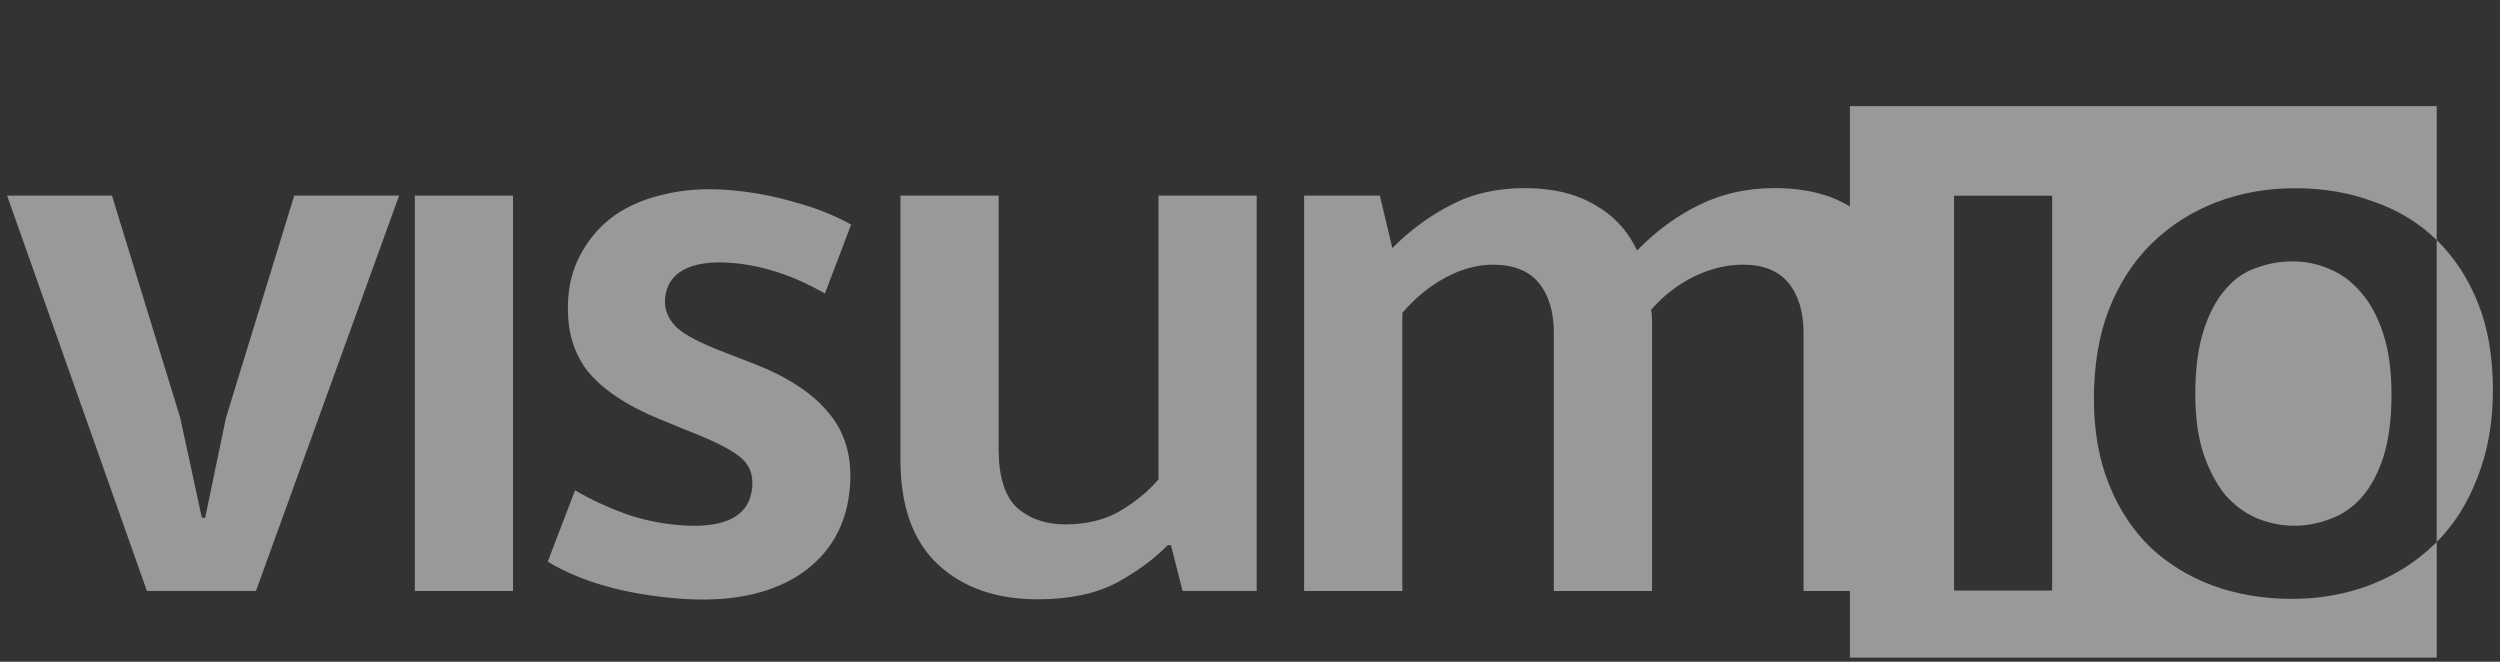
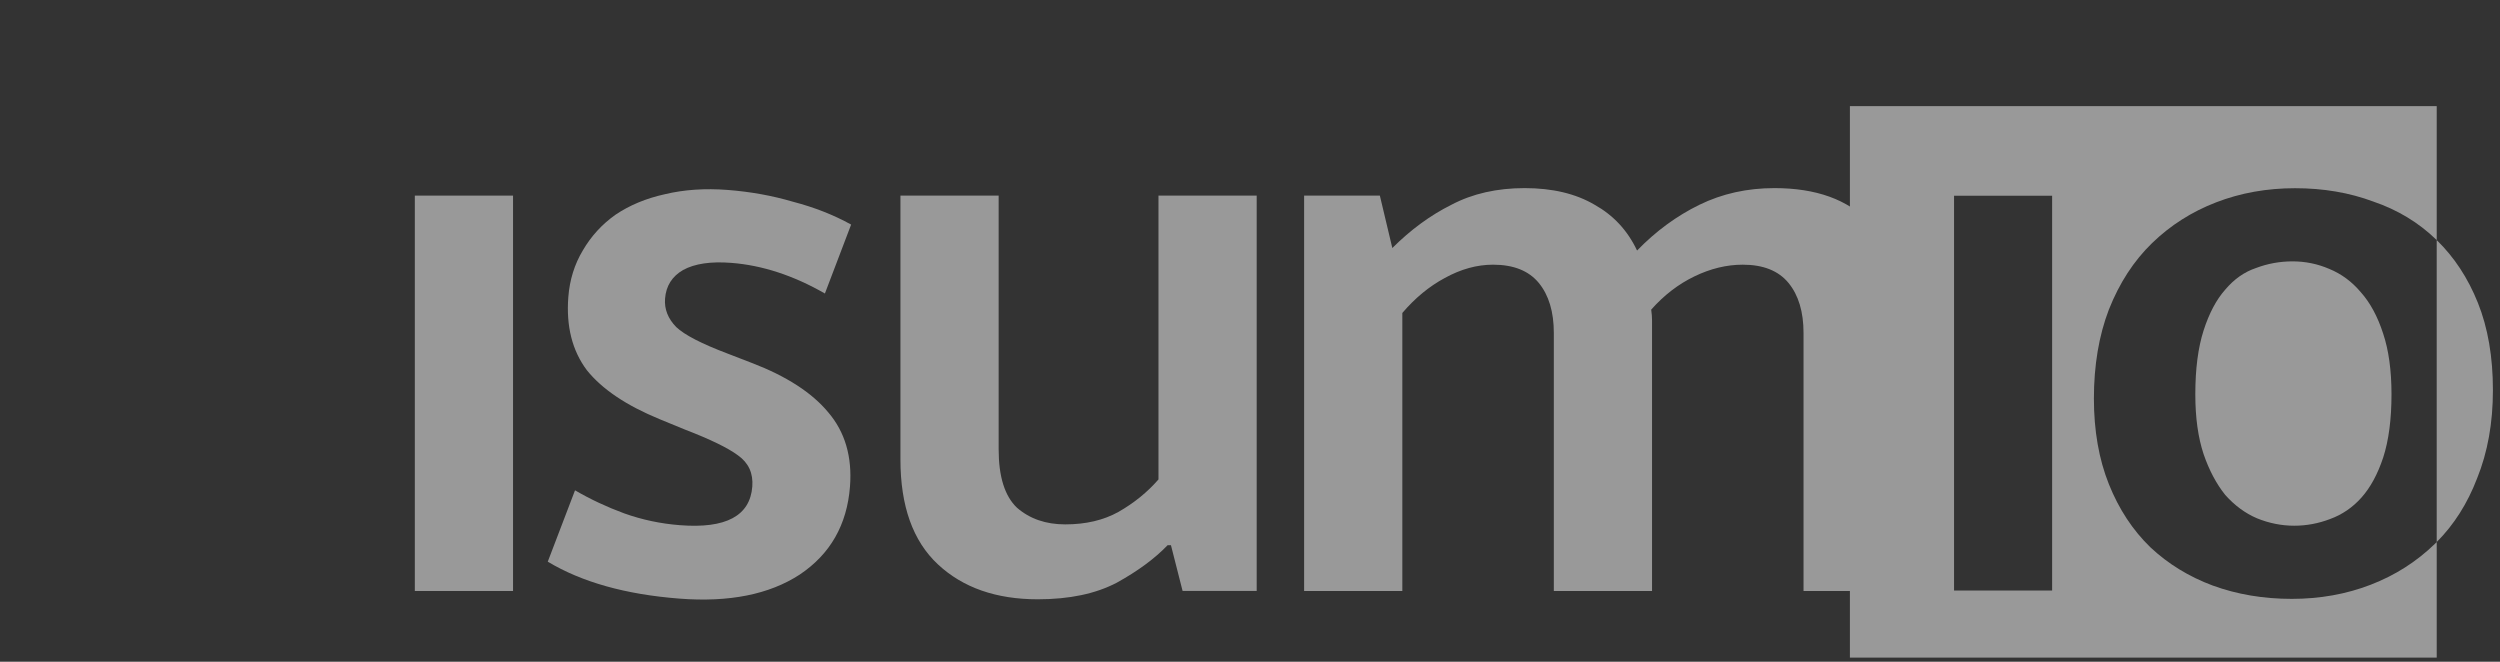
<svg xmlns="http://www.w3.org/2000/svg" width="102" height="27" viewBox="0 0 102 27" fill="none">
  <rect x="0" y="0" width="102" height="27" fill="#333333" stroke="none" />
  <g opacity="0.5">
    <path fill-rule="evenodd" clip-rule="evenodd" d="M99.418 4.33H75.476V26.829H99.418V22.115C100.125 21.406 100.674 20.54 101.066 19.516C101.496 18.453 101.711 17.255 101.711 15.921C101.711 14.564 101.507 13.377 101.1 12.36C100.696 11.349 100.135 10.494 99.418 9.796V4.33ZM99.418 9.796C99.414 9.791 99.409 9.787 99.404 9.782C98.681 9.081 97.822 8.561 96.827 8.222C95.855 7.86 94.792 7.679 93.639 7.679C92.486 7.679 91.412 7.872 90.417 8.256C89.422 8.64 88.552 9.194 87.805 9.918C87.059 10.641 86.471 11.546 86.042 12.631C85.635 13.694 85.431 14.903 85.431 16.26C85.431 17.572 85.635 18.736 86.042 19.753C86.449 20.771 87.014 21.63 87.737 22.331C88.461 23.009 89.309 23.529 90.281 23.891C91.276 24.253 92.35 24.434 93.503 24.434C94.656 24.434 95.73 24.241 96.725 23.857C97.72 23.473 98.59 22.919 99.337 22.195C99.364 22.169 99.391 22.142 99.418 22.115V9.796ZM97.234 13.615C97.46 14.293 97.573 15.118 97.573 16.09C97.573 17.108 97.46 17.967 97.234 18.668C97.008 19.346 96.714 19.889 96.352 20.296C95.99 20.703 95.561 20.997 95.063 21.178C94.588 21.359 94.102 21.449 93.605 21.449C93.085 21.449 92.576 21.347 92.079 21.144C91.604 20.94 91.174 20.624 90.79 20.194C90.428 19.742 90.134 19.188 89.908 18.532C89.682 17.854 89.569 17.04 89.569 16.09C89.569 15.05 89.682 14.18 89.908 13.479C90.134 12.778 90.428 12.224 90.79 11.817C91.152 11.388 91.57 11.094 92.045 10.935C92.52 10.755 93.017 10.664 93.537 10.664C94.057 10.664 94.555 10.766 95.029 10.969C95.527 11.173 95.956 11.489 96.318 11.919C96.702 12.348 97.008 12.914 97.234 13.615ZM79.725 24.095V7.985H83.727V24.095H79.725Z" fill="white" />
-     <path d="M12.005 7.98H16.284L10.443 24.111H5.994L0.289 7.98H4.568L7.353 17.048L8.236 21.123H8.371L9.22 17.048L12.005 7.98Z" fill="white" />
-     <path fill-rule="evenodd" clip-rule="evenodd" d="M16.925 7.981V24.112H20.932V7.981H16.925Z" fill="white" />
+     <path fill-rule="evenodd" clip-rule="evenodd" d="M16.925 7.981V24.112H20.932V7.981Z" fill="white" />
    <path d="M33.656 11.975C32.374 11.239 31.1 10.823 29.836 10.725C29.001 10.66 28.346 10.756 27.872 11.015C27.421 11.275 27.174 11.665 27.134 12.184C27.101 12.613 27.253 12.999 27.589 13.343C27.927 13.665 28.626 14.025 29.685 14.426L30.677 14.809C32.089 15.35 33.126 16.021 33.791 16.822C34.478 17.625 34.774 18.636 34.679 19.855C34.558 21.412 33.875 22.608 32.63 23.442C31.386 24.254 29.748 24.581 27.716 24.423C25.527 24.253 23.738 23.751 22.349 22.916L23.461 20.005C24.091 20.372 24.759 20.685 25.466 20.945C26.195 21.206 26.955 21.367 27.745 21.428C29.618 21.574 30.601 21.048 30.694 19.852C30.736 19.31 30.542 18.886 30.112 18.58C29.704 18.276 28.982 17.925 27.945 17.526L26.922 17.106C25.558 16.546 24.565 15.879 23.944 15.104C23.347 14.308 23.095 13.312 23.188 12.116C23.243 11.416 23.439 10.784 23.778 10.22C24.119 9.633 24.566 9.146 25.118 8.757C25.693 8.37 26.362 8.093 27.124 7.925C27.911 7.736 28.767 7.678 29.693 7.75C30.618 7.822 31.503 7.981 32.346 8.229C33.215 8.455 34.008 8.766 34.726 9.163L33.656 11.975Z" fill="white" />
    <path d="M47.266 7.98H51.273V24.111H48.25L47.775 22.244H47.639C47.118 22.787 46.428 23.296 45.568 23.772C44.707 24.225 43.632 24.451 42.341 24.451C40.643 24.451 39.285 23.976 38.266 23.025C37.247 22.074 36.738 20.648 36.738 18.746V7.98H40.745V18.338C40.745 19.448 40.994 20.24 41.492 20.715C42.013 21.168 42.669 21.395 43.462 21.395C44.3 21.395 45.024 21.225 45.635 20.885C46.269 20.523 46.813 20.081 47.266 19.561V7.98Z" fill="white" />
    <path d="M57.215 24.112H53.208V7.98H56.298L56.807 10.12C57.555 9.373 58.358 8.784 59.219 8.354C60.079 7.901 61.075 7.675 62.207 7.675C63.339 7.675 64.29 7.901 65.06 8.354C65.83 8.784 66.407 9.407 66.792 10.222C67.562 9.429 68.411 8.807 69.339 8.354C70.267 7.901 71.286 7.675 72.395 7.675C74.093 7.675 75.384 8.139 76.267 9.067C77.15 9.995 77.591 11.32 77.591 13.04V24.112H73.584V13.584C73.584 12.724 73.38 12.044 72.973 11.546C72.565 11.048 71.942 10.799 71.105 10.799C70.448 10.799 69.792 10.958 69.135 11.275C68.478 11.592 67.89 12.044 67.369 12.633C67.392 12.791 67.403 12.939 67.403 13.075C67.403 13.188 67.403 13.323 67.403 13.482V24.112H63.396V13.584C63.396 12.724 63.192 12.044 62.785 11.546C62.377 11.048 61.754 10.799 60.917 10.799C60.26 10.799 59.604 10.98 58.947 11.342C58.313 11.682 57.736 12.158 57.215 12.769V24.112Z" fill="white" />
  </g>
</svg>